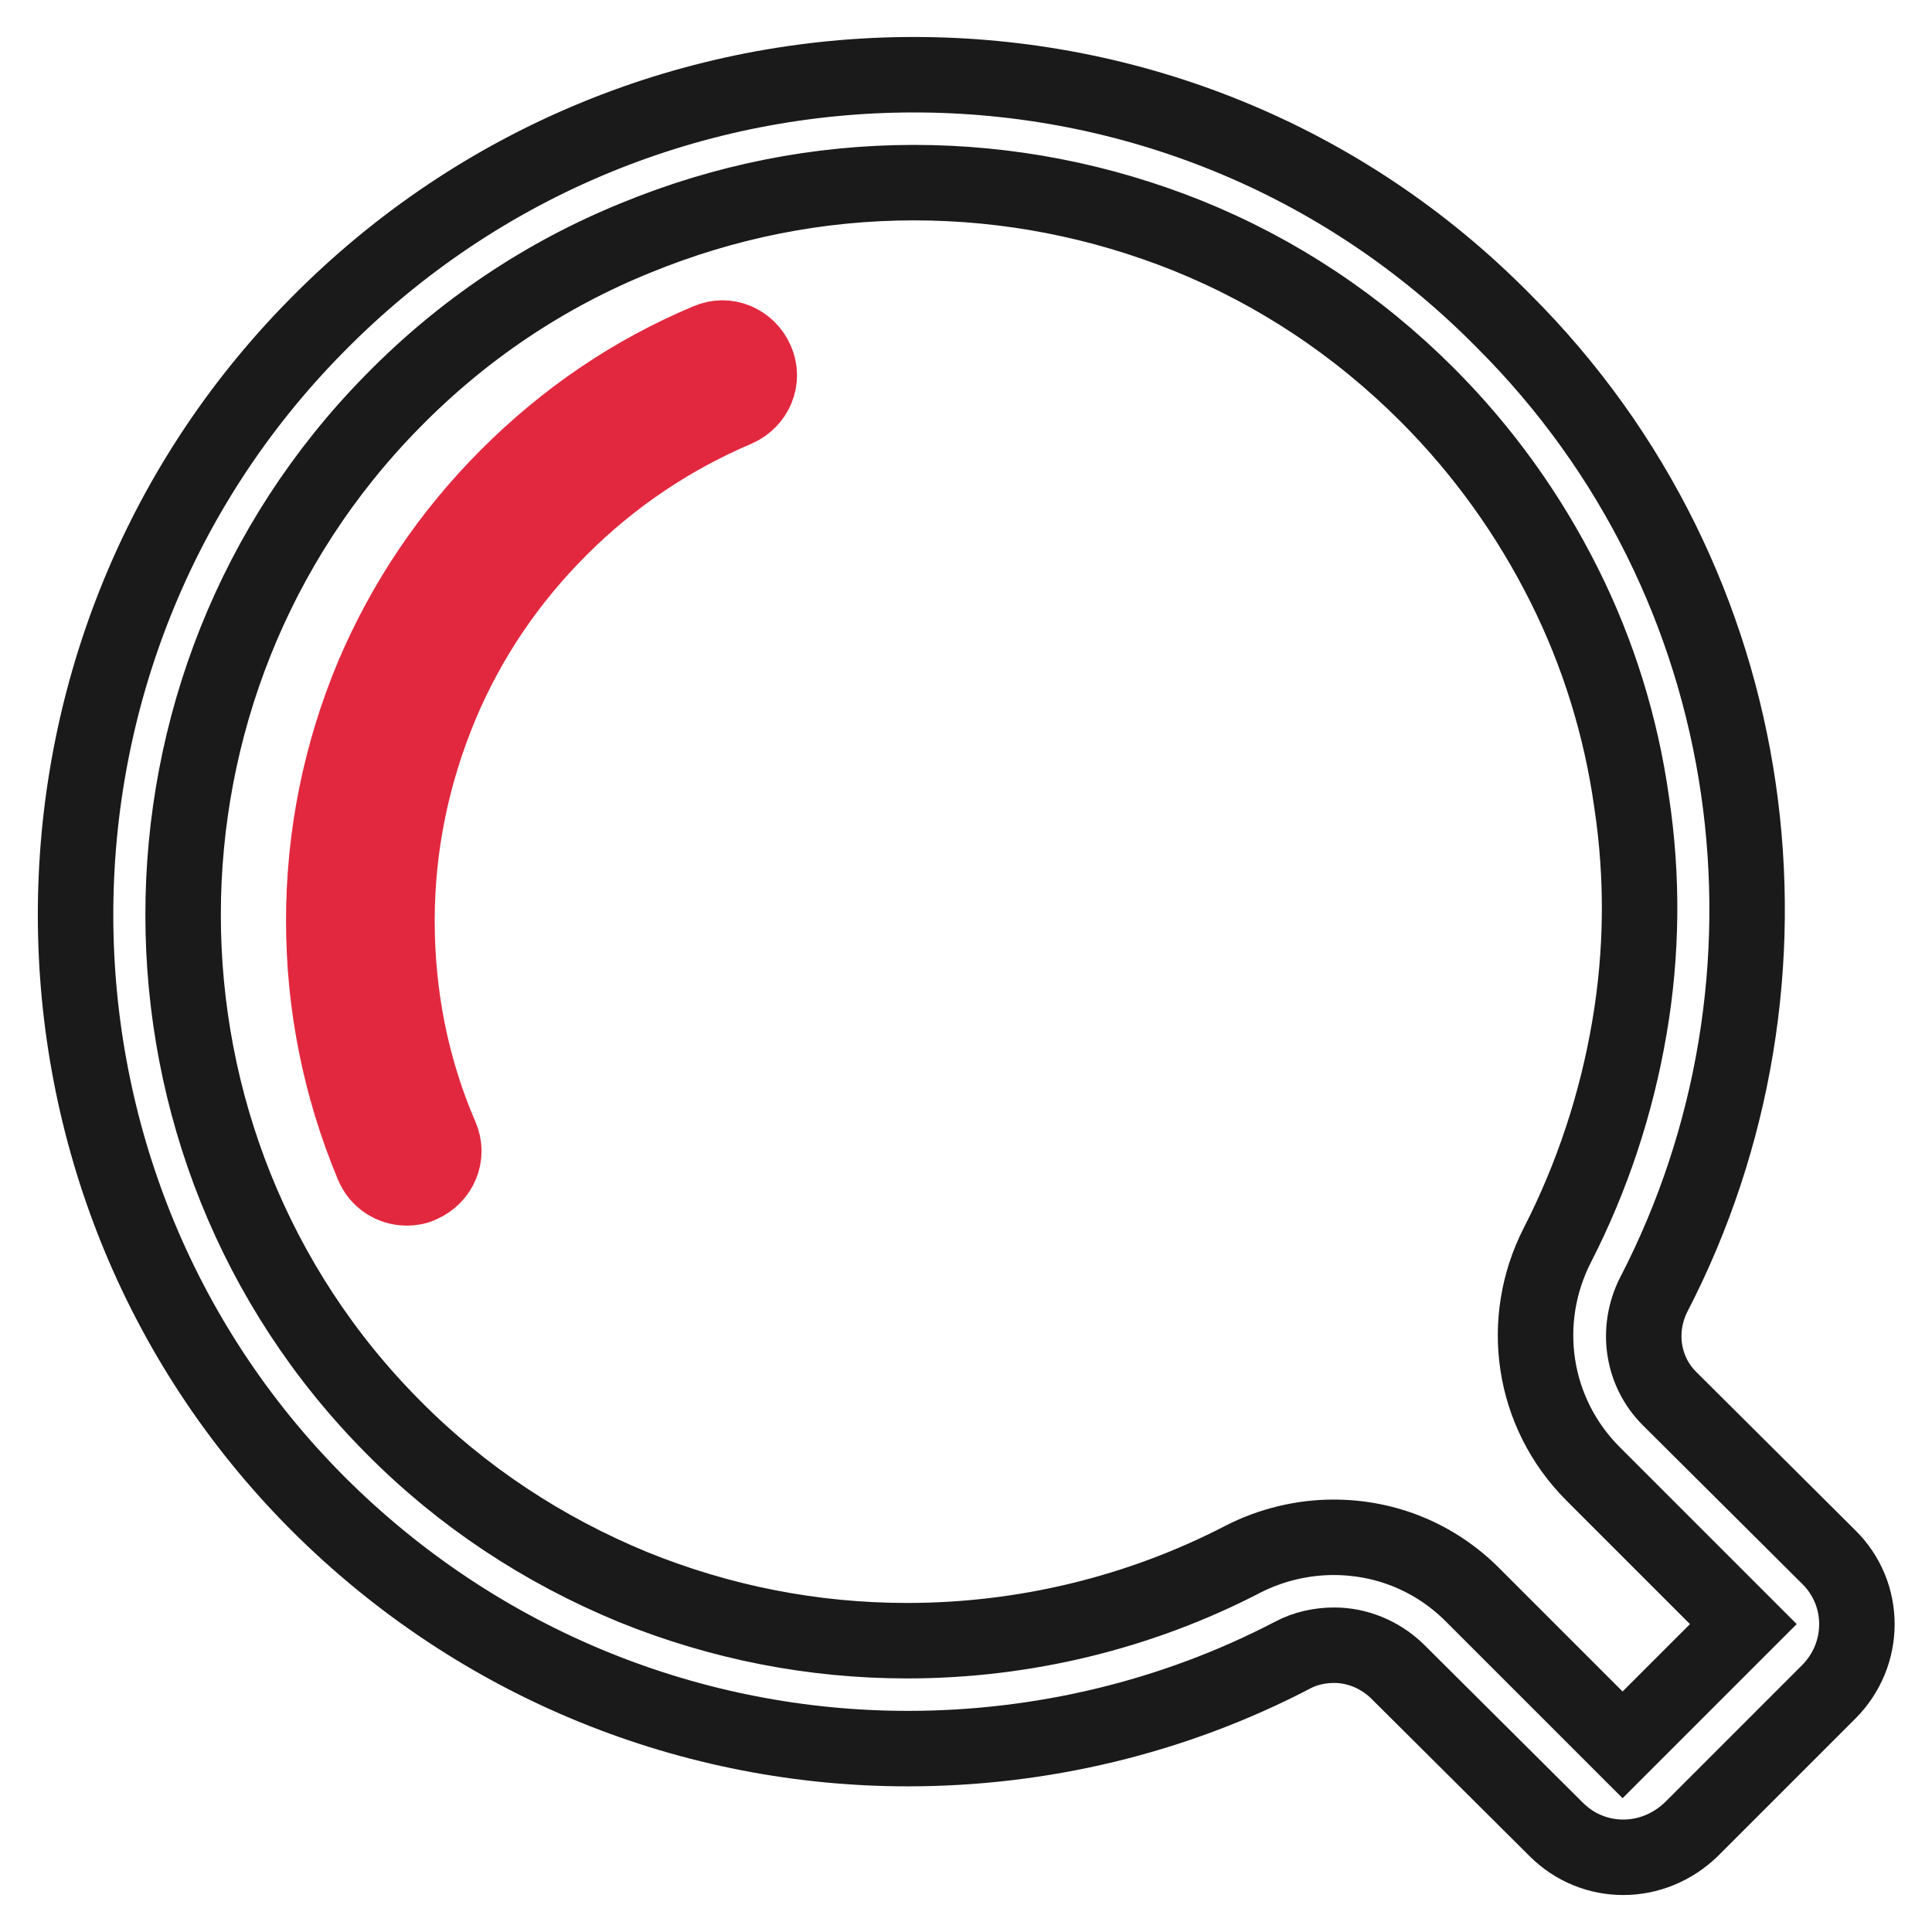
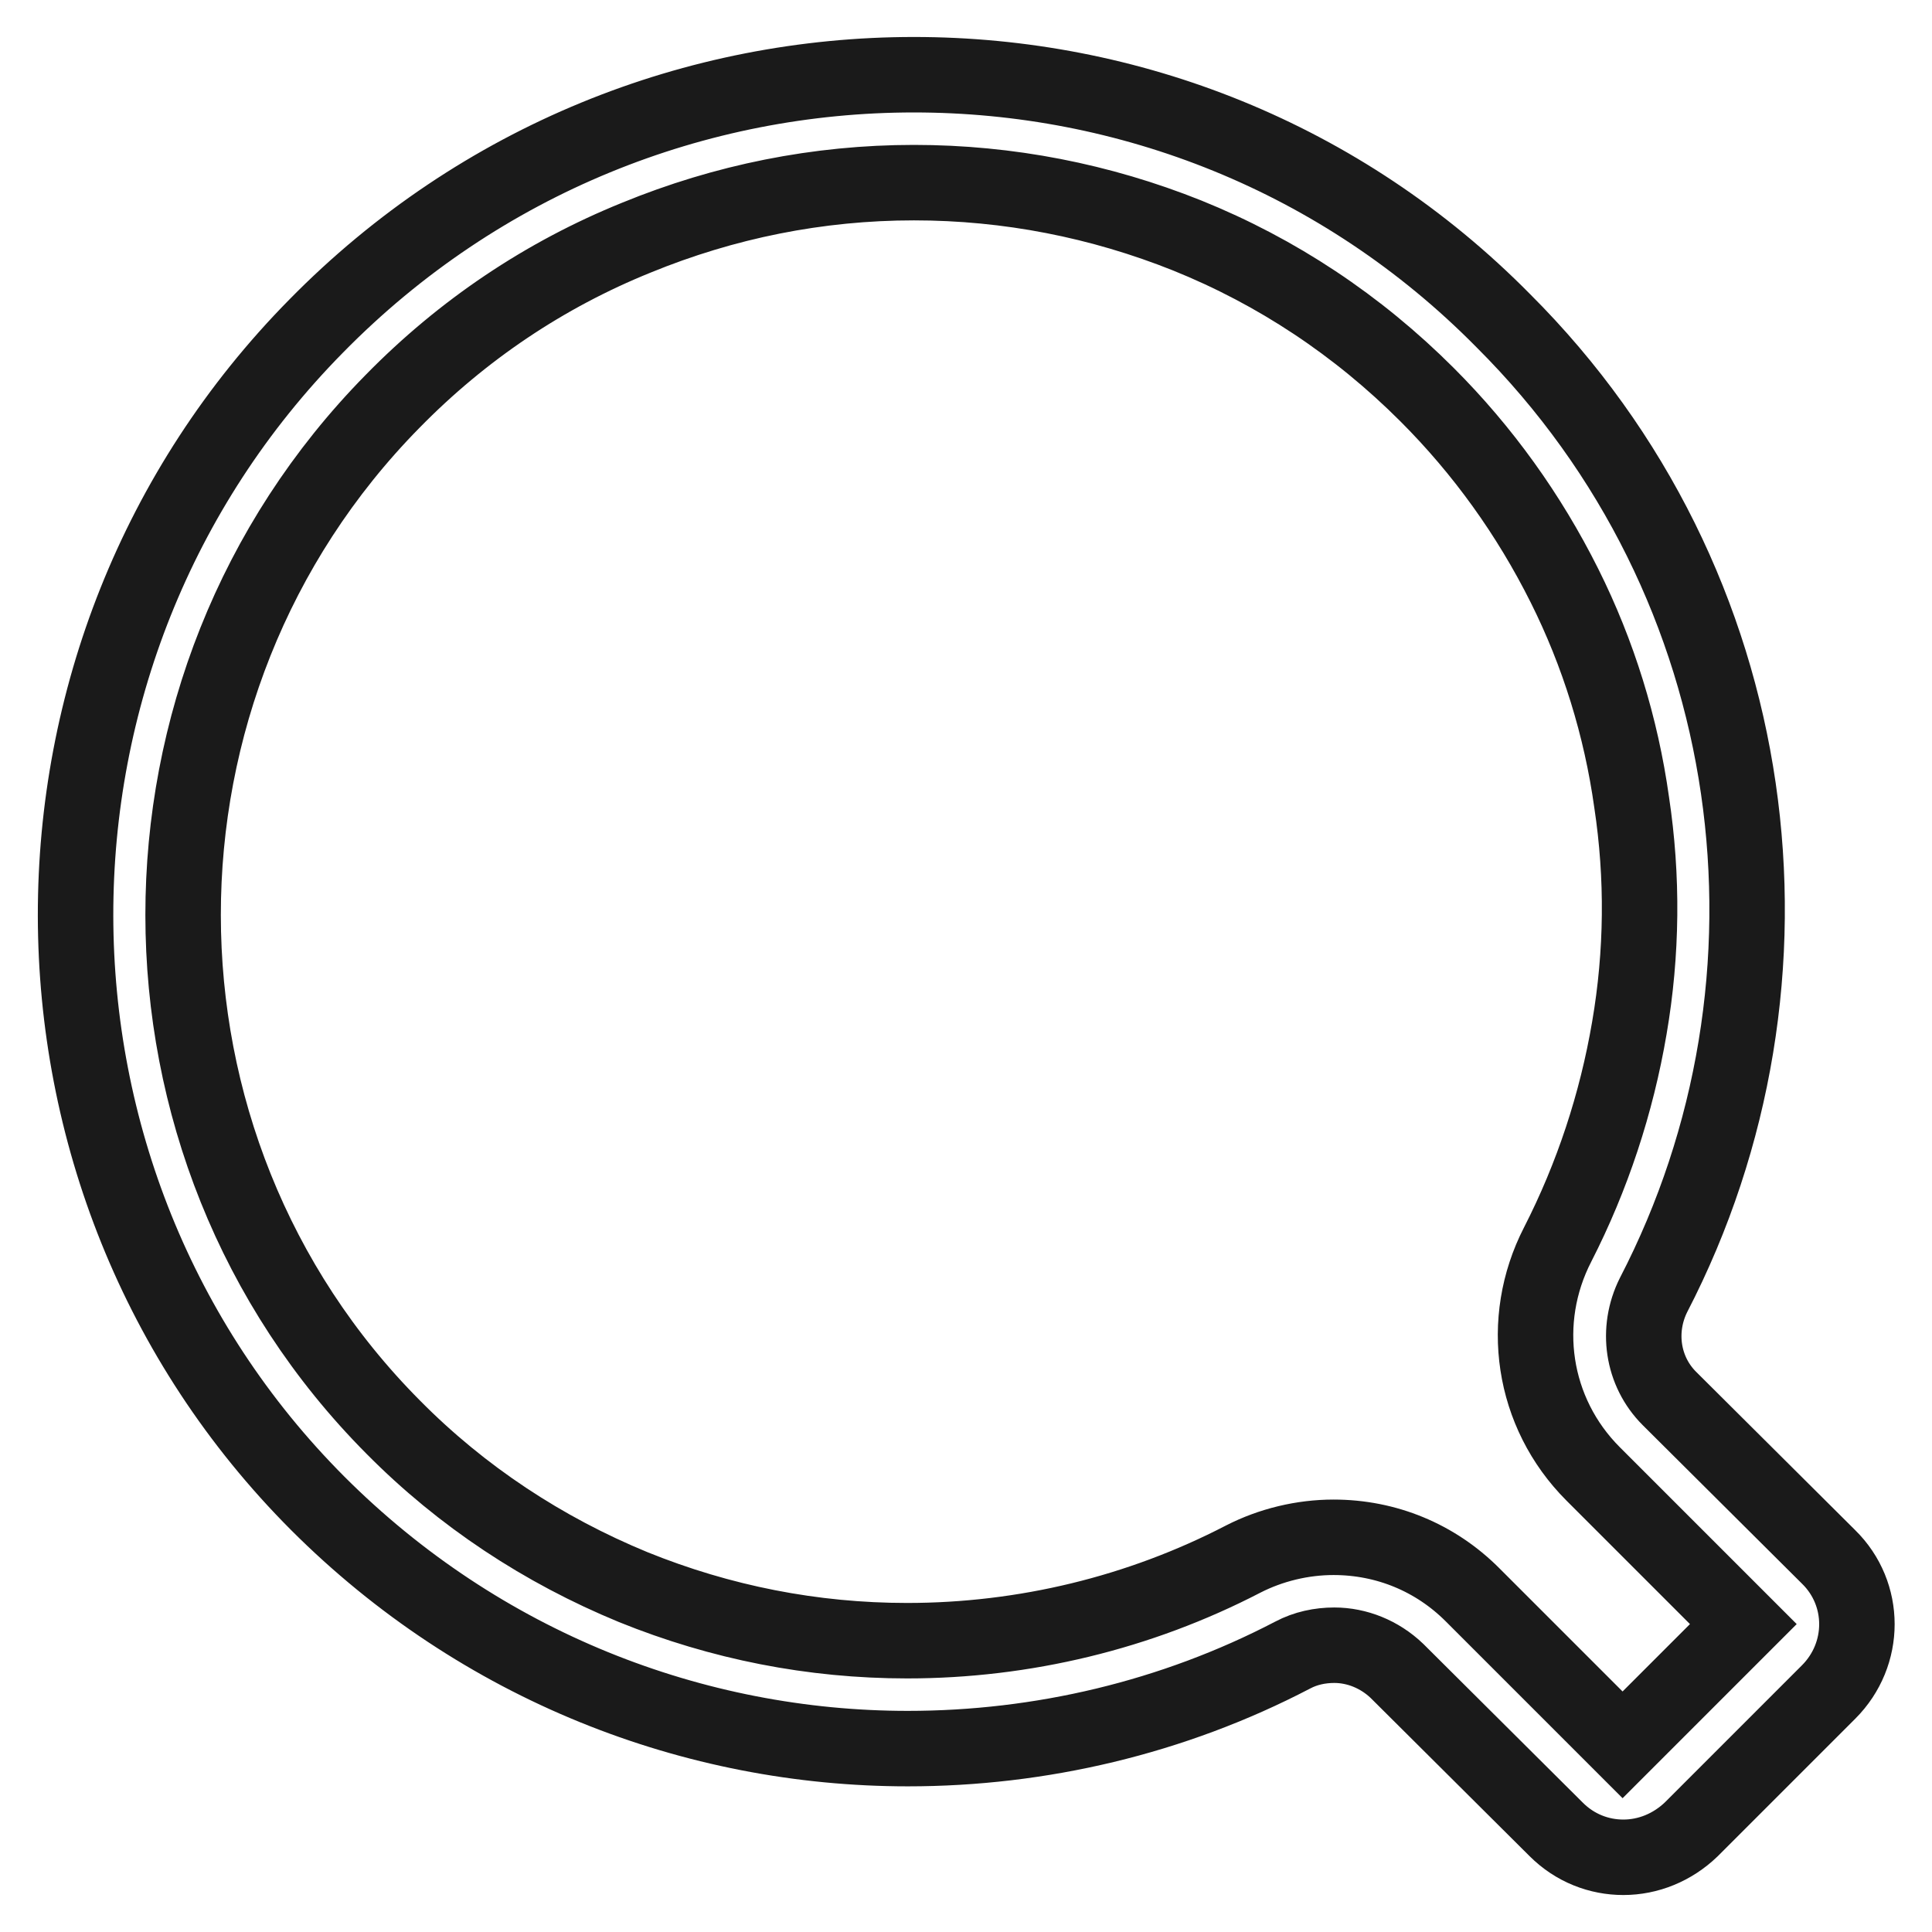
<svg xmlns="http://www.w3.org/2000/svg" version="1.1" x="0px" y="0px" viewBox="0 0 256 256" enable-background="new 0 0 256 256" xml:space="preserve">
  <g>
    <path stroke-width="10" fill-opacity="0" stroke="#1a1a1a" d="M121.1,24.2c12.5,0,24.7,2.4,36.2,7c11.9,4.8,22.6,11.9,31.8,21.1c7.4,7.4,13.5,15.9,18.2,25.3 c4.5,9,7.5,18.7,8.9,28.7c1.5,9.9,1.4,20-0.3,29.9c-1.7,10-4.9,19.7-9.5,28.7c-5.2,10.1-3.4,22.3,4.7,30.4l19.9,19.9l-16,16 l-19.9-19.9c-4.9-4.9-11.4-7.6-18.4-7.6c-4.1,0-8.3,1-12,2.9c-13.7,7.1-29,10.8-44.5,10.8c-12.5,0-24.7-2.4-36.3-7.1 c-11.9-4.9-22.7-12-31.8-21.2C15,151.8,15,90.8,52,53.2c9.3-9.5,20.2-16.8,32.3-21.7C96,26.7,108.4,24.2,121.1,24.2 M121.1,9.9 C92.4,9.9,63.7,21,41.9,43.2c-42.6,43.2-42.5,113.2,0.2,156c21.6,21.6,49.9,32.5,78.2,32.5c17.5,0,35.1-4.1,51-12.4 c1.7-0.9,3.6-1.3,5.5-1.3c3,0,6,1.2,8.3,3.4l21.1,21c2.5,2.5,5.7,3.7,8.9,3.7c3.3,0,6.5-1.3,9-3.7l18.2-18.2c5-5,5-13,0-17.9 l-21.1-21c-3.6-3.6-4.4-9.1-2.1-13.7c21.6-41.7,15-94.3-19.9-129.1C177.7,20.7,149.4,9.9,121.1,9.9z" />
-     <path stroke-width="10" fill-opacity="0" stroke="#e2283f" d="M53.9,157.4c-1.9,0-3.7-1.1-4.5-3c-4.3-10.3-6.5-21.2-6.5-32.4c0-11.2,2.2-22.1,6.5-32.4 c4.2-9.9,10.2-18.8,17.9-26.5c7.7-7.7,16.5-13.7,26.5-17.9c2.5-1.1,5.3,0.1,6.4,2.6c1.1,2.5-0.1,5.3-2.6,6.4 c-8.7,3.7-16.6,9-23.4,15.8c-6.8,6.8-12.1,14.6-15.8,23.4c-3.8,9.1-5.8,18.7-5.8,28.6c0,9.9,1.9,19.6,5.8,28.6 c1.1,2.5-0.1,5.3-2.6,6.4C55.2,157.3,54.5,157.4,53.9,157.4z" />
  </g>
</svg>